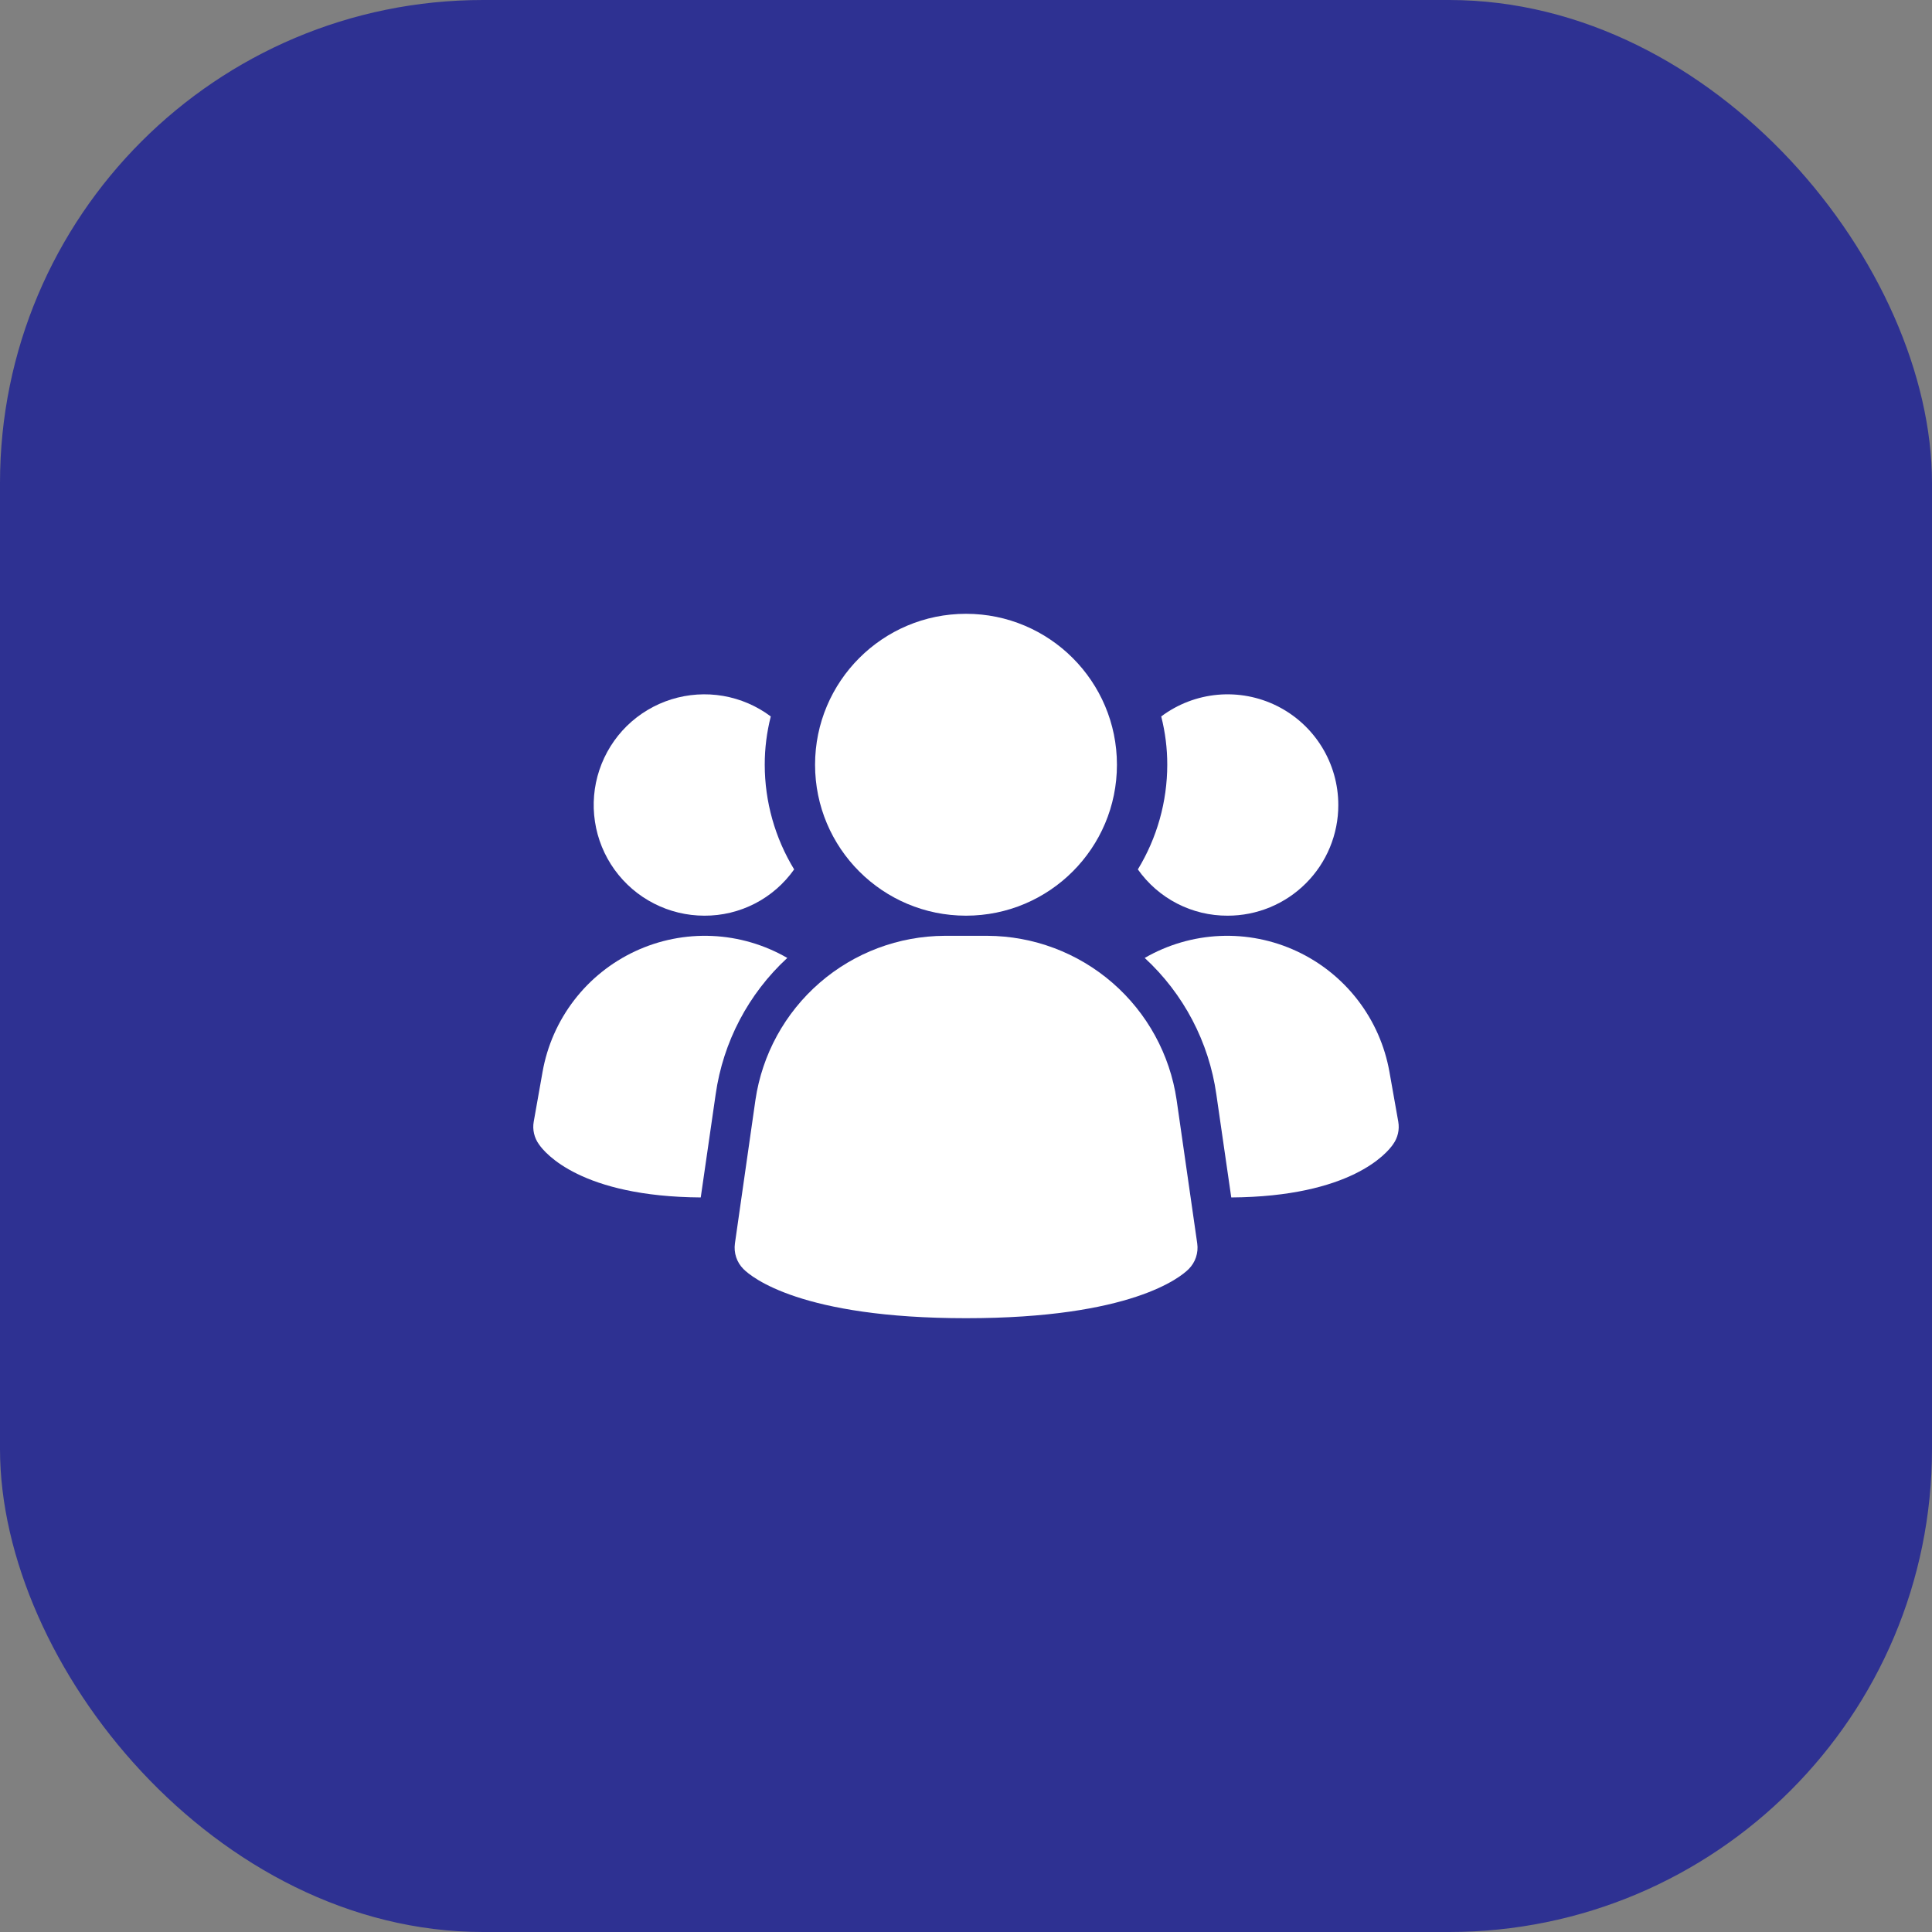
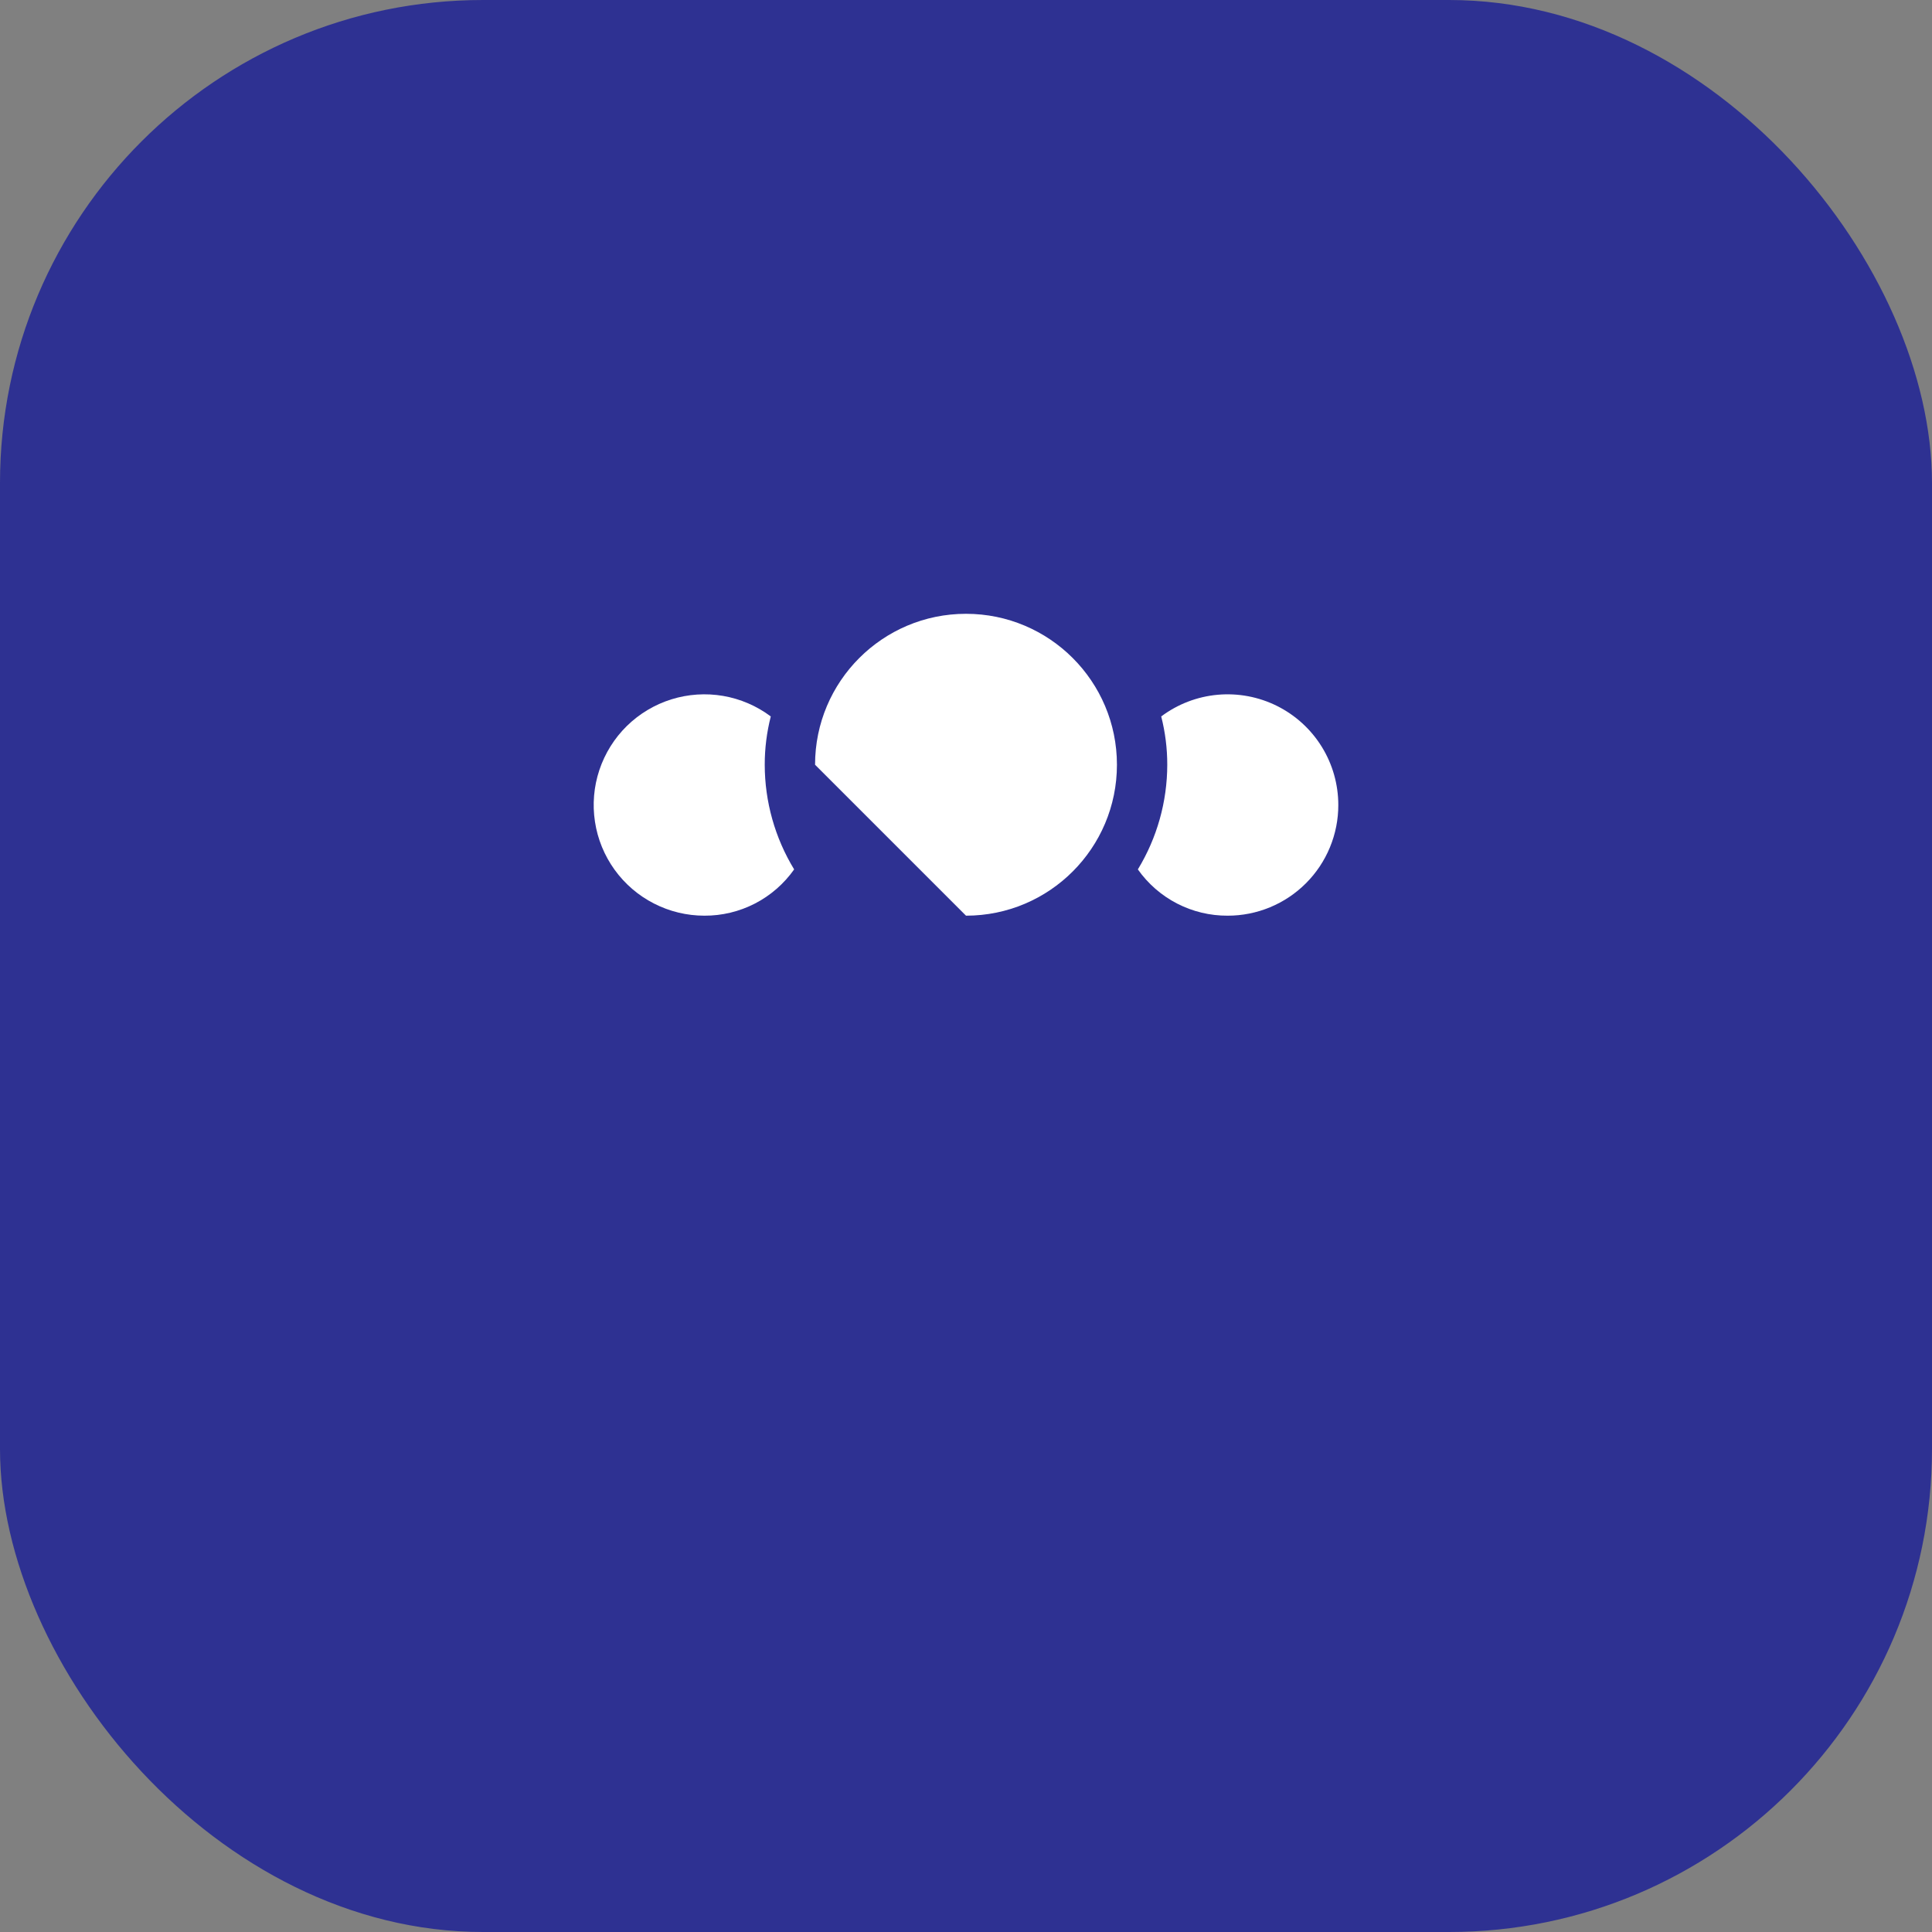
<svg xmlns="http://www.w3.org/2000/svg" width="64" height="64" viewBox="0 0 64 64" fill="none">
  <rect x="0" y="0" width="64" height="64" fill="#808080" stroke="none" />
  <rect width="64" height="64" rx="16" fill="#2E3192" />
-   <path d="M38.977 36.437C38.756 34.931 38.002 33.555 36.852 32.557C35.702 31.559 34.233 31.007 32.711 31H31.292C29.77 31.007 28.3 31.559 27.151 32.557C26.001 33.555 25.247 34.931 25.025 36.437L24.345 41.192C24.324 41.346 24.338 41.502 24.387 41.65C24.436 41.797 24.519 41.93 24.629 42.04C24.896 42.307 26.532 43.667 32.003 43.667C37.473 43.667 39.105 42.312 39.376 42.04C39.486 41.93 39.569 41.797 39.618 41.65C39.667 41.502 39.682 41.346 39.66 41.192L38.977 36.437Z" fill="white" />
-   <path d="M26.08 31.733C24.791 32.921 23.953 34.518 23.707 36.253L23.213 39.667C19.253 39.64 18.053 38.2 17.853 37.907C17.776 37.8 17.721 37.679 17.691 37.551C17.661 37.423 17.657 37.29 17.68 37.16L17.973 35.507C18.126 34.643 18.485 33.828 19.02 33.132C19.554 32.437 20.249 31.88 21.044 31.51C21.84 31.139 22.713 30.966 23.59 31.005C24.466 31.044 25.32 31.294 26.08 31.733Z" fill="white" />
-   <path d="M46.32 37.16C46.342 37.29 46.339 37.423 46.309 37.551C46.279 37.679 46.224 37.8 46.147 37.907C45.947 38.2 44.747 39.64 40.787 39.667L40.293 36.253C40.047 34.518 39.209 32.921 37.92 31.733C38.679 31.294 39.534 31.044 40.41 31.005C41.287 30.966 42.16 31.139 42.956 31.51C43.751 31.88 44.446 32.437 44.98 33.132C45.515 33.828 45.874 34.643 46.027 35.507L46.32 37.16Z" fill="white" />
  <path d="M26.307 28.8C25.971 29.276 25.526 29.664 25.008 29.931C24.49 30.198 23.916 30.336 23.333 30.333C22.752 30.333 22.18 30.195 21.663 29.93C21.145 29.666 20.699 29.282 20.359 28.811C20.019 28.339 19.796 27.794 19.709 27.22C19.621 26.645 19.671 26.058 19.855 25.507C20.039 24.956 20.351 24.456 20.765 24.049C21.18 23.643 21.686 23.34 22.24 23.167C22.795 22.994 23.383 22.955 23.955 23.053C24.528 23.152 25.069 23.385 25.533 23.733C25.4 24.256 25.332 24.794 25.333 25.333C25.334 26.556 25.671 27.755 26.307 28.8Z" fill="white" />
  <path d="M44.333 26.667C44.334 27.148 44.239 27.625 44.055 28.07C43.871 28.515 43.601 28.92 43.26 29.26C42.92 29.601 42.515 29.871 42.07 30.055C41.625 30.239 41.148 30.334 40.667 30.333C40.084 30.336 39.51 30.198 38.992 29.931C38.474 29.664 38.029 29.276 37.693 28.8C38.329 27.755 38.666 26.556 38.667 25.333C38.668 24.794 38.6 24.256 38.467 23.733C39.011 23.325 39.659 23.076 40.337 23.015C41.016 22.954 41.697 23.083 42.306 23.387C42.916 23.692 43.428 24.16 43.786 24.739C44.144 25.318 44.333 25.986 44.333 26.667Z" fill="white" />
-   <path d="M32 30.333C34.761 30.333 37 28.095 37 25.333C37 22.572 34.761 20.333 32 20.333C29.239 20.333 27 22.572 27 25.333C27 28.095 29.239 30.333 32 30.333Z" fill="white" />
+   <path d="M32 30.333C34.761 30.333 37 28.095 37 25.333C37 22.572 34.761 20.333 32 20.333C29.239 20.333 27 22.572 27 25.333Z" fill="white" />
</svg>